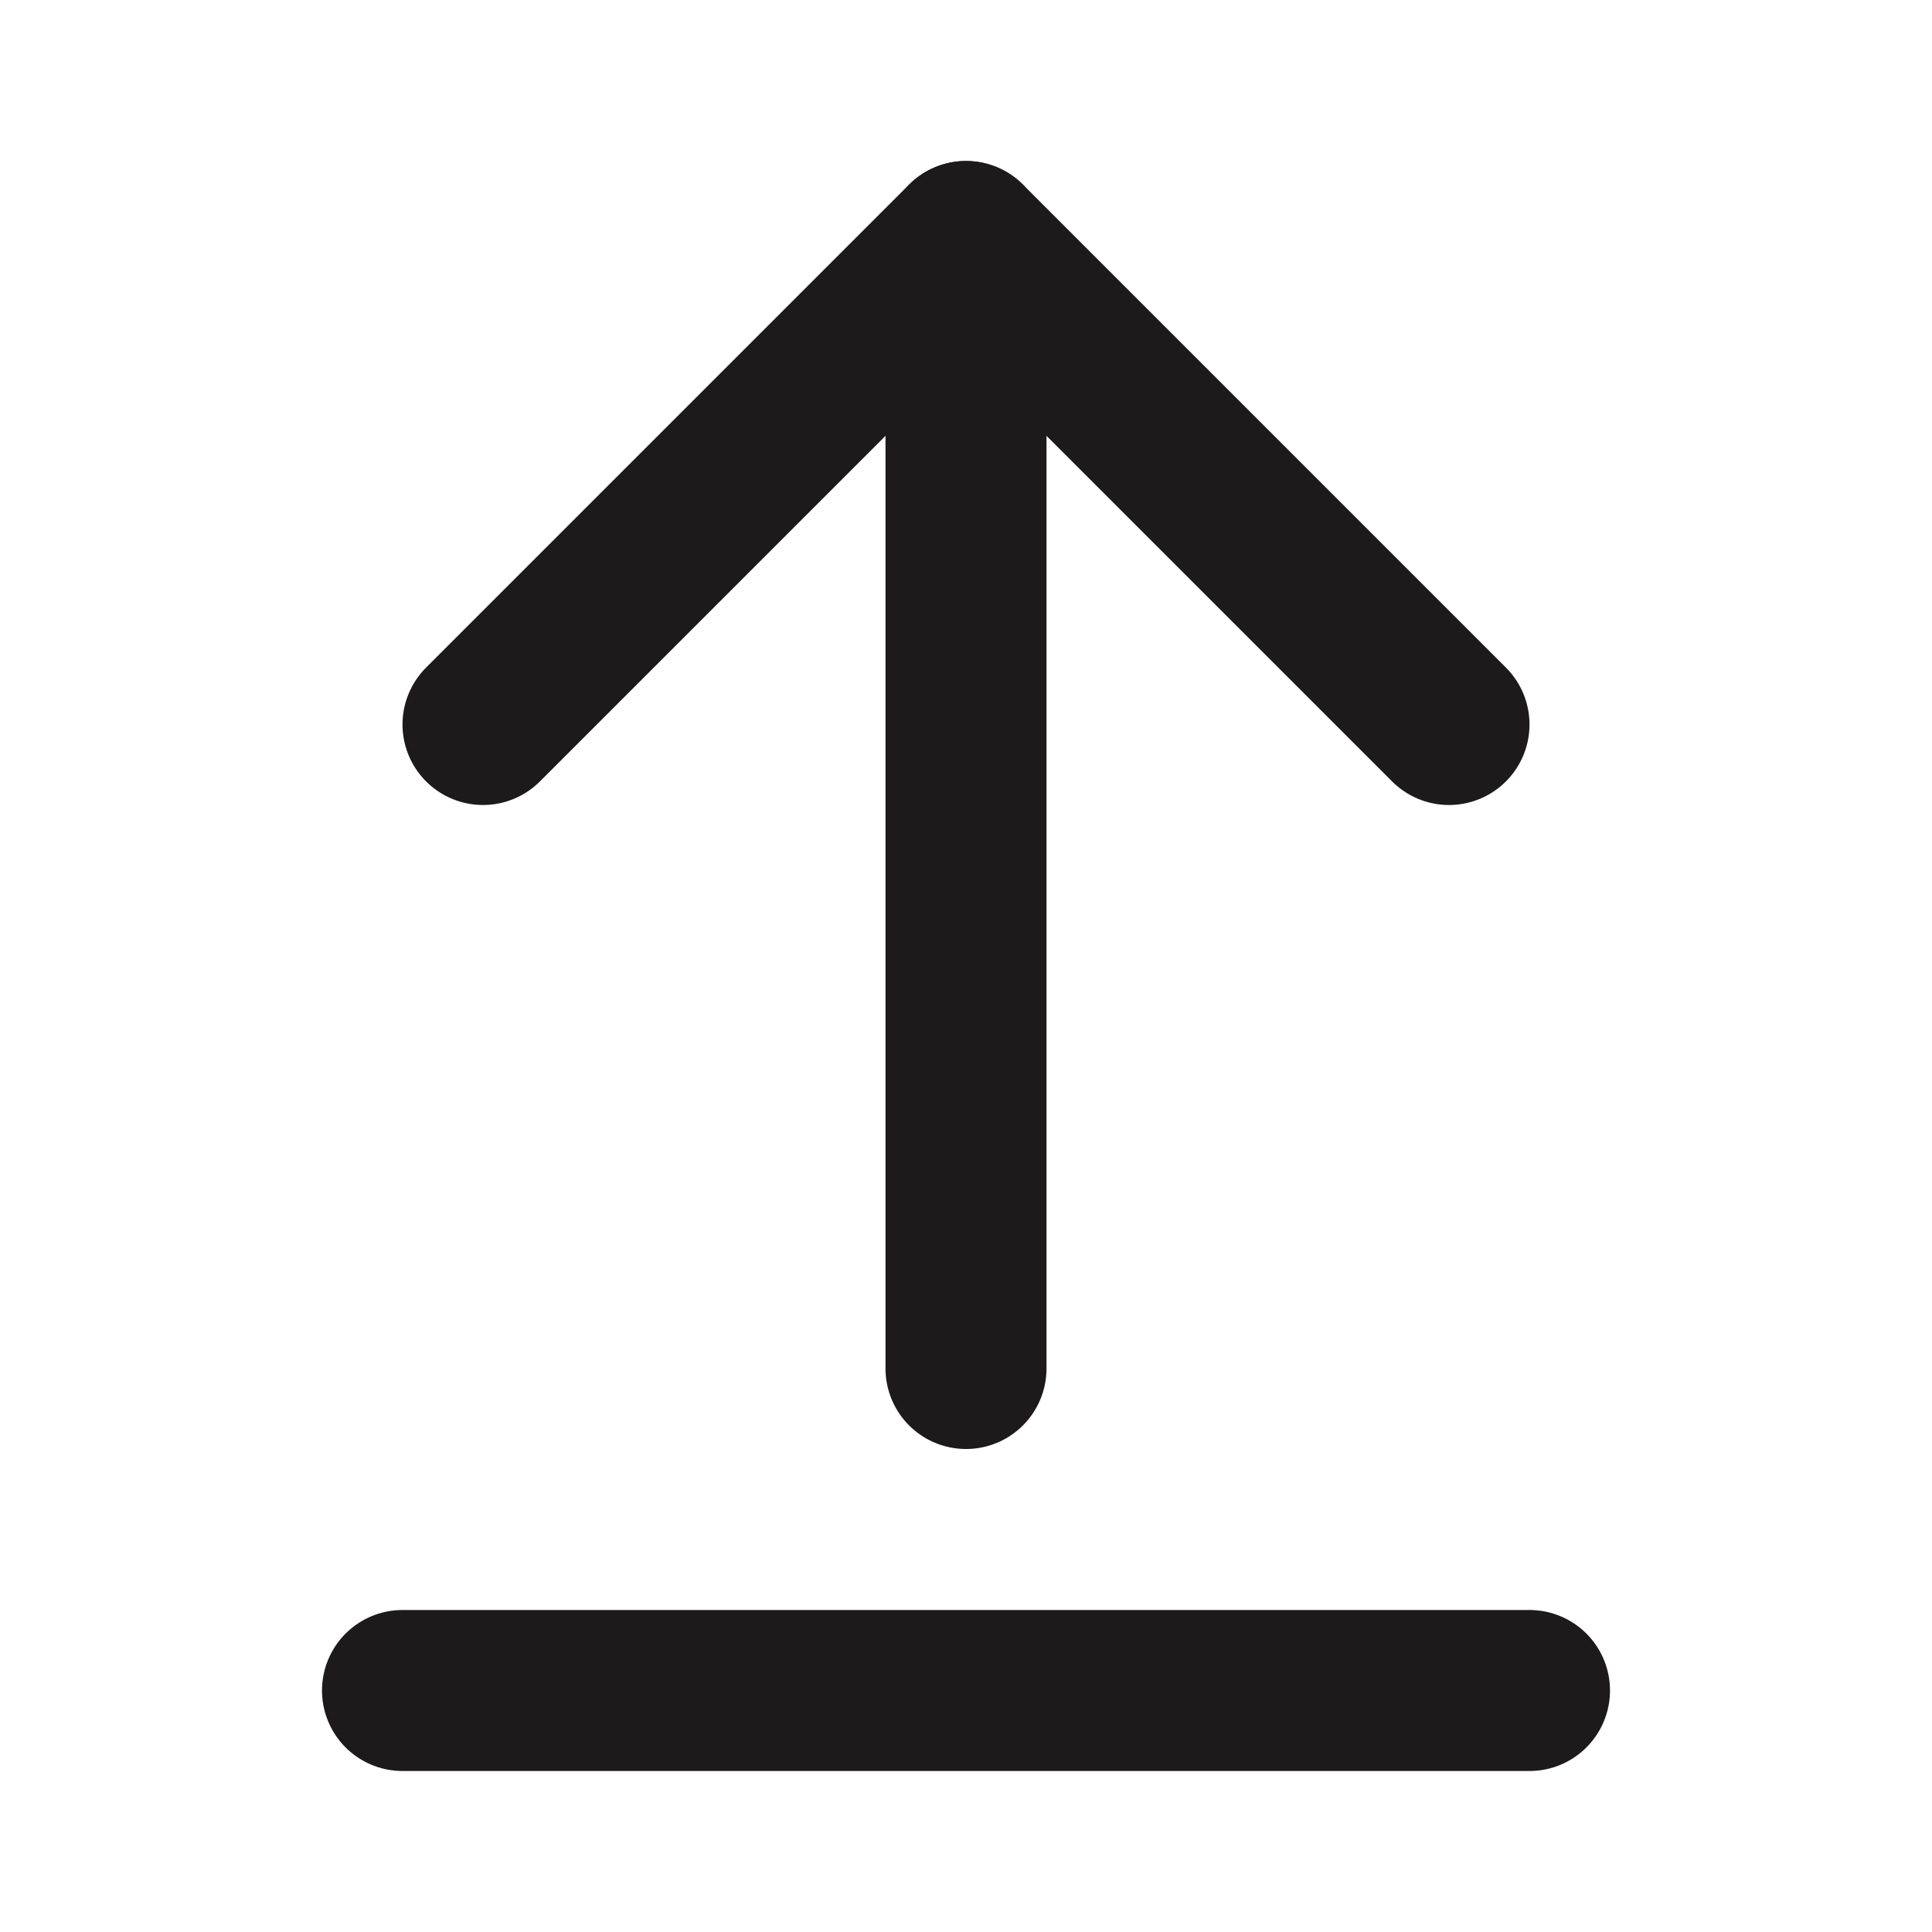
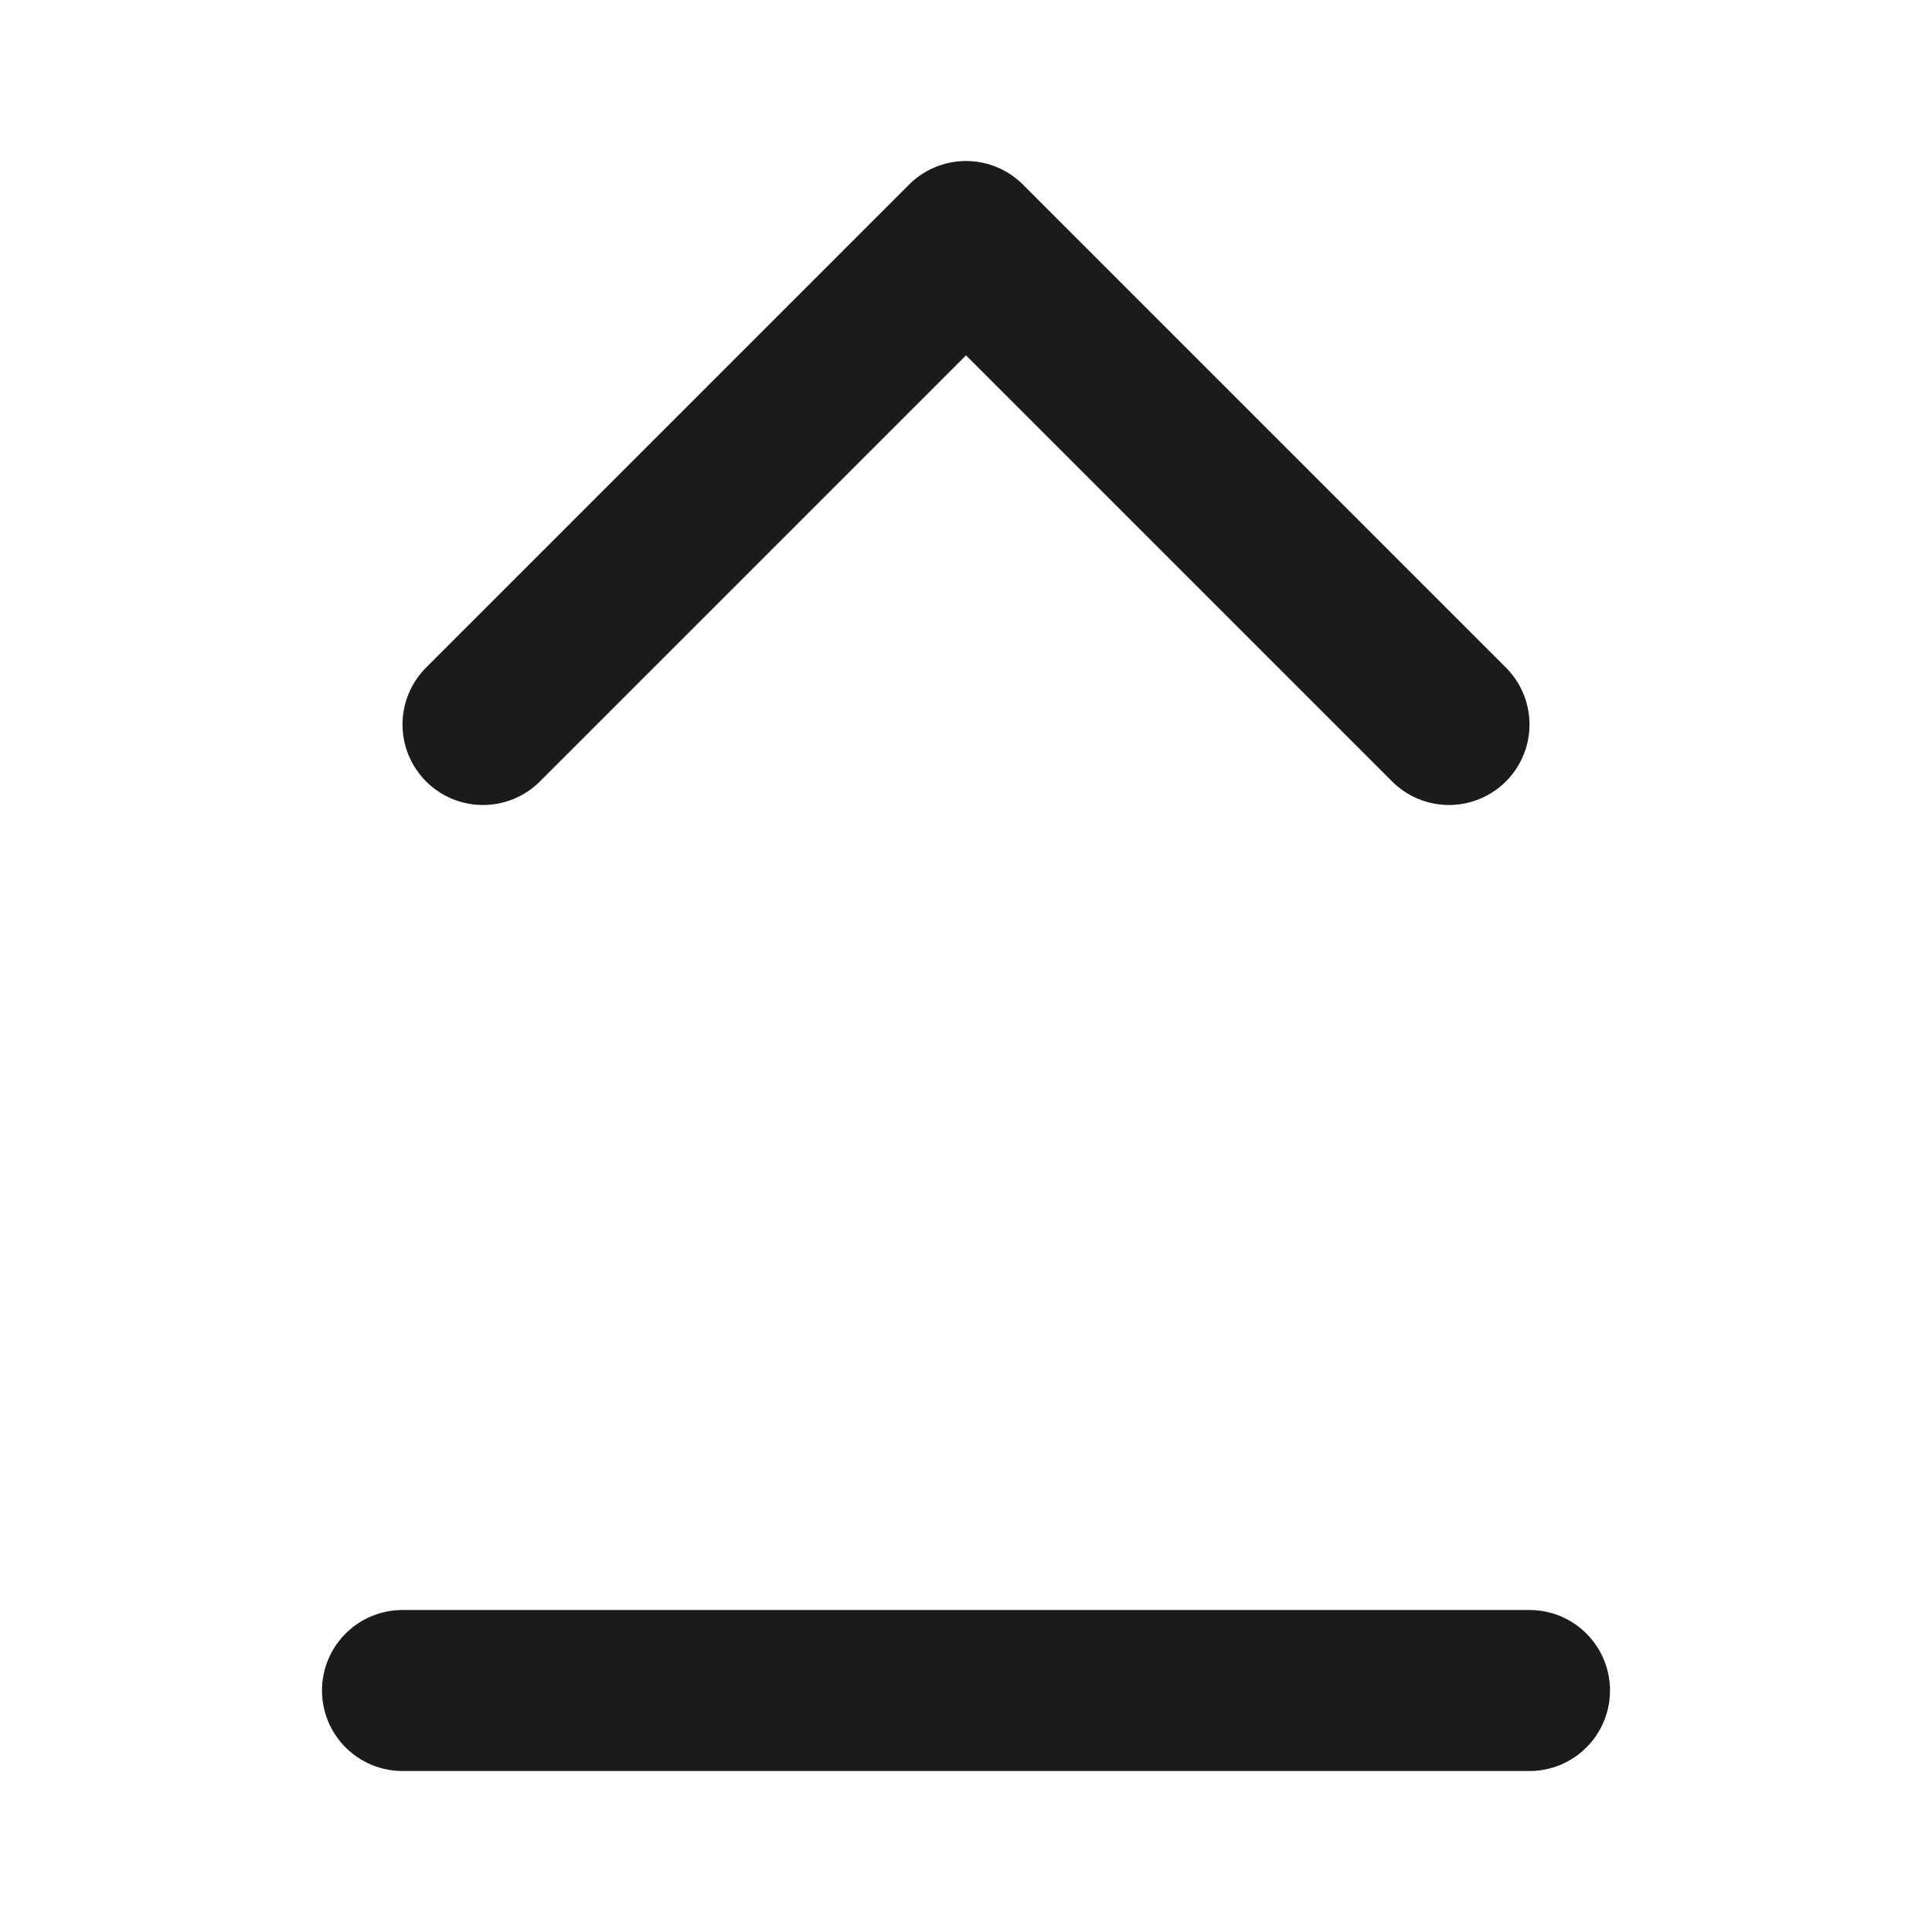
<svg xmlns="http://www.w3.org/2000/svg" width="24" height="24" viewBox="0 0 24 24" fill="none">
  <path d="M18 9L12 3L6 9" stroke="#1C1A1A" stroke-width="2" stroke-linecap="round" stroke-linejoin="round" />
-   <path d="M12 3V17" stroke="#1C1A1A" stroke-width="2" stroke-linecap="round" stroke-linejoin="round" />
  <path d="M5 21H19" stroke="#1C1A1A" stroke-width="2" stroke-linecap="round" stroke-linejoin="round" />
</svg>